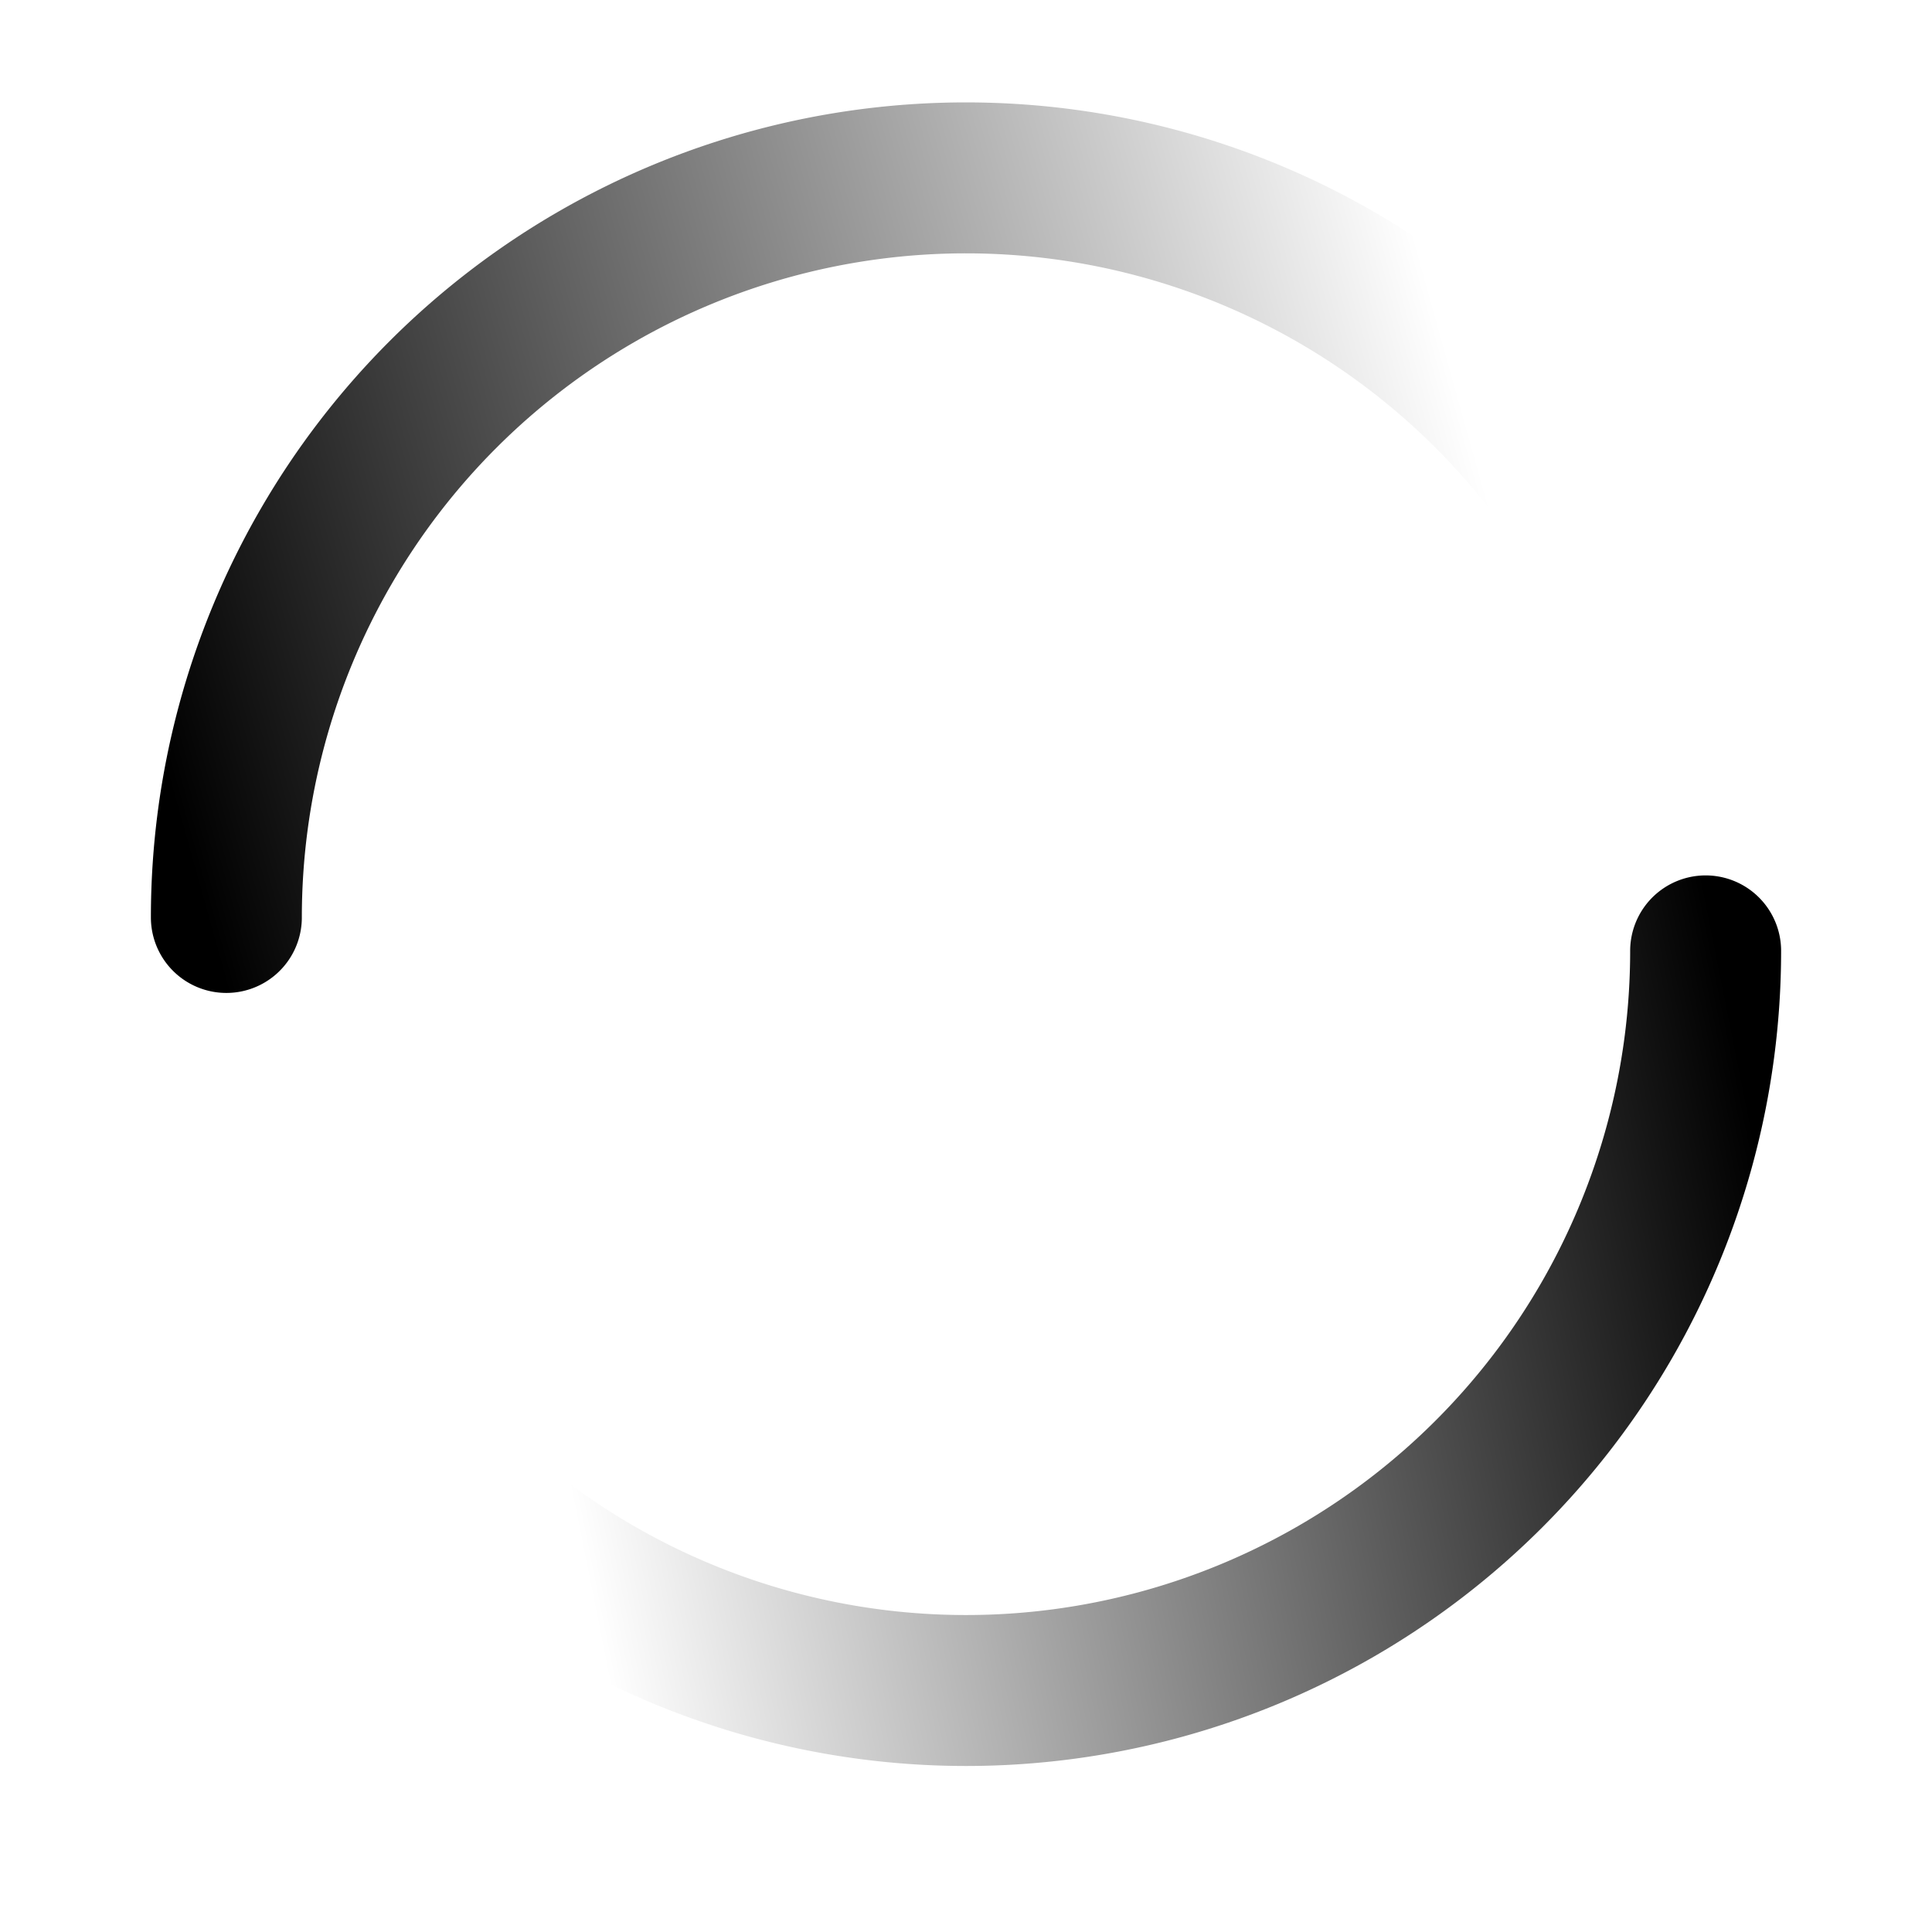
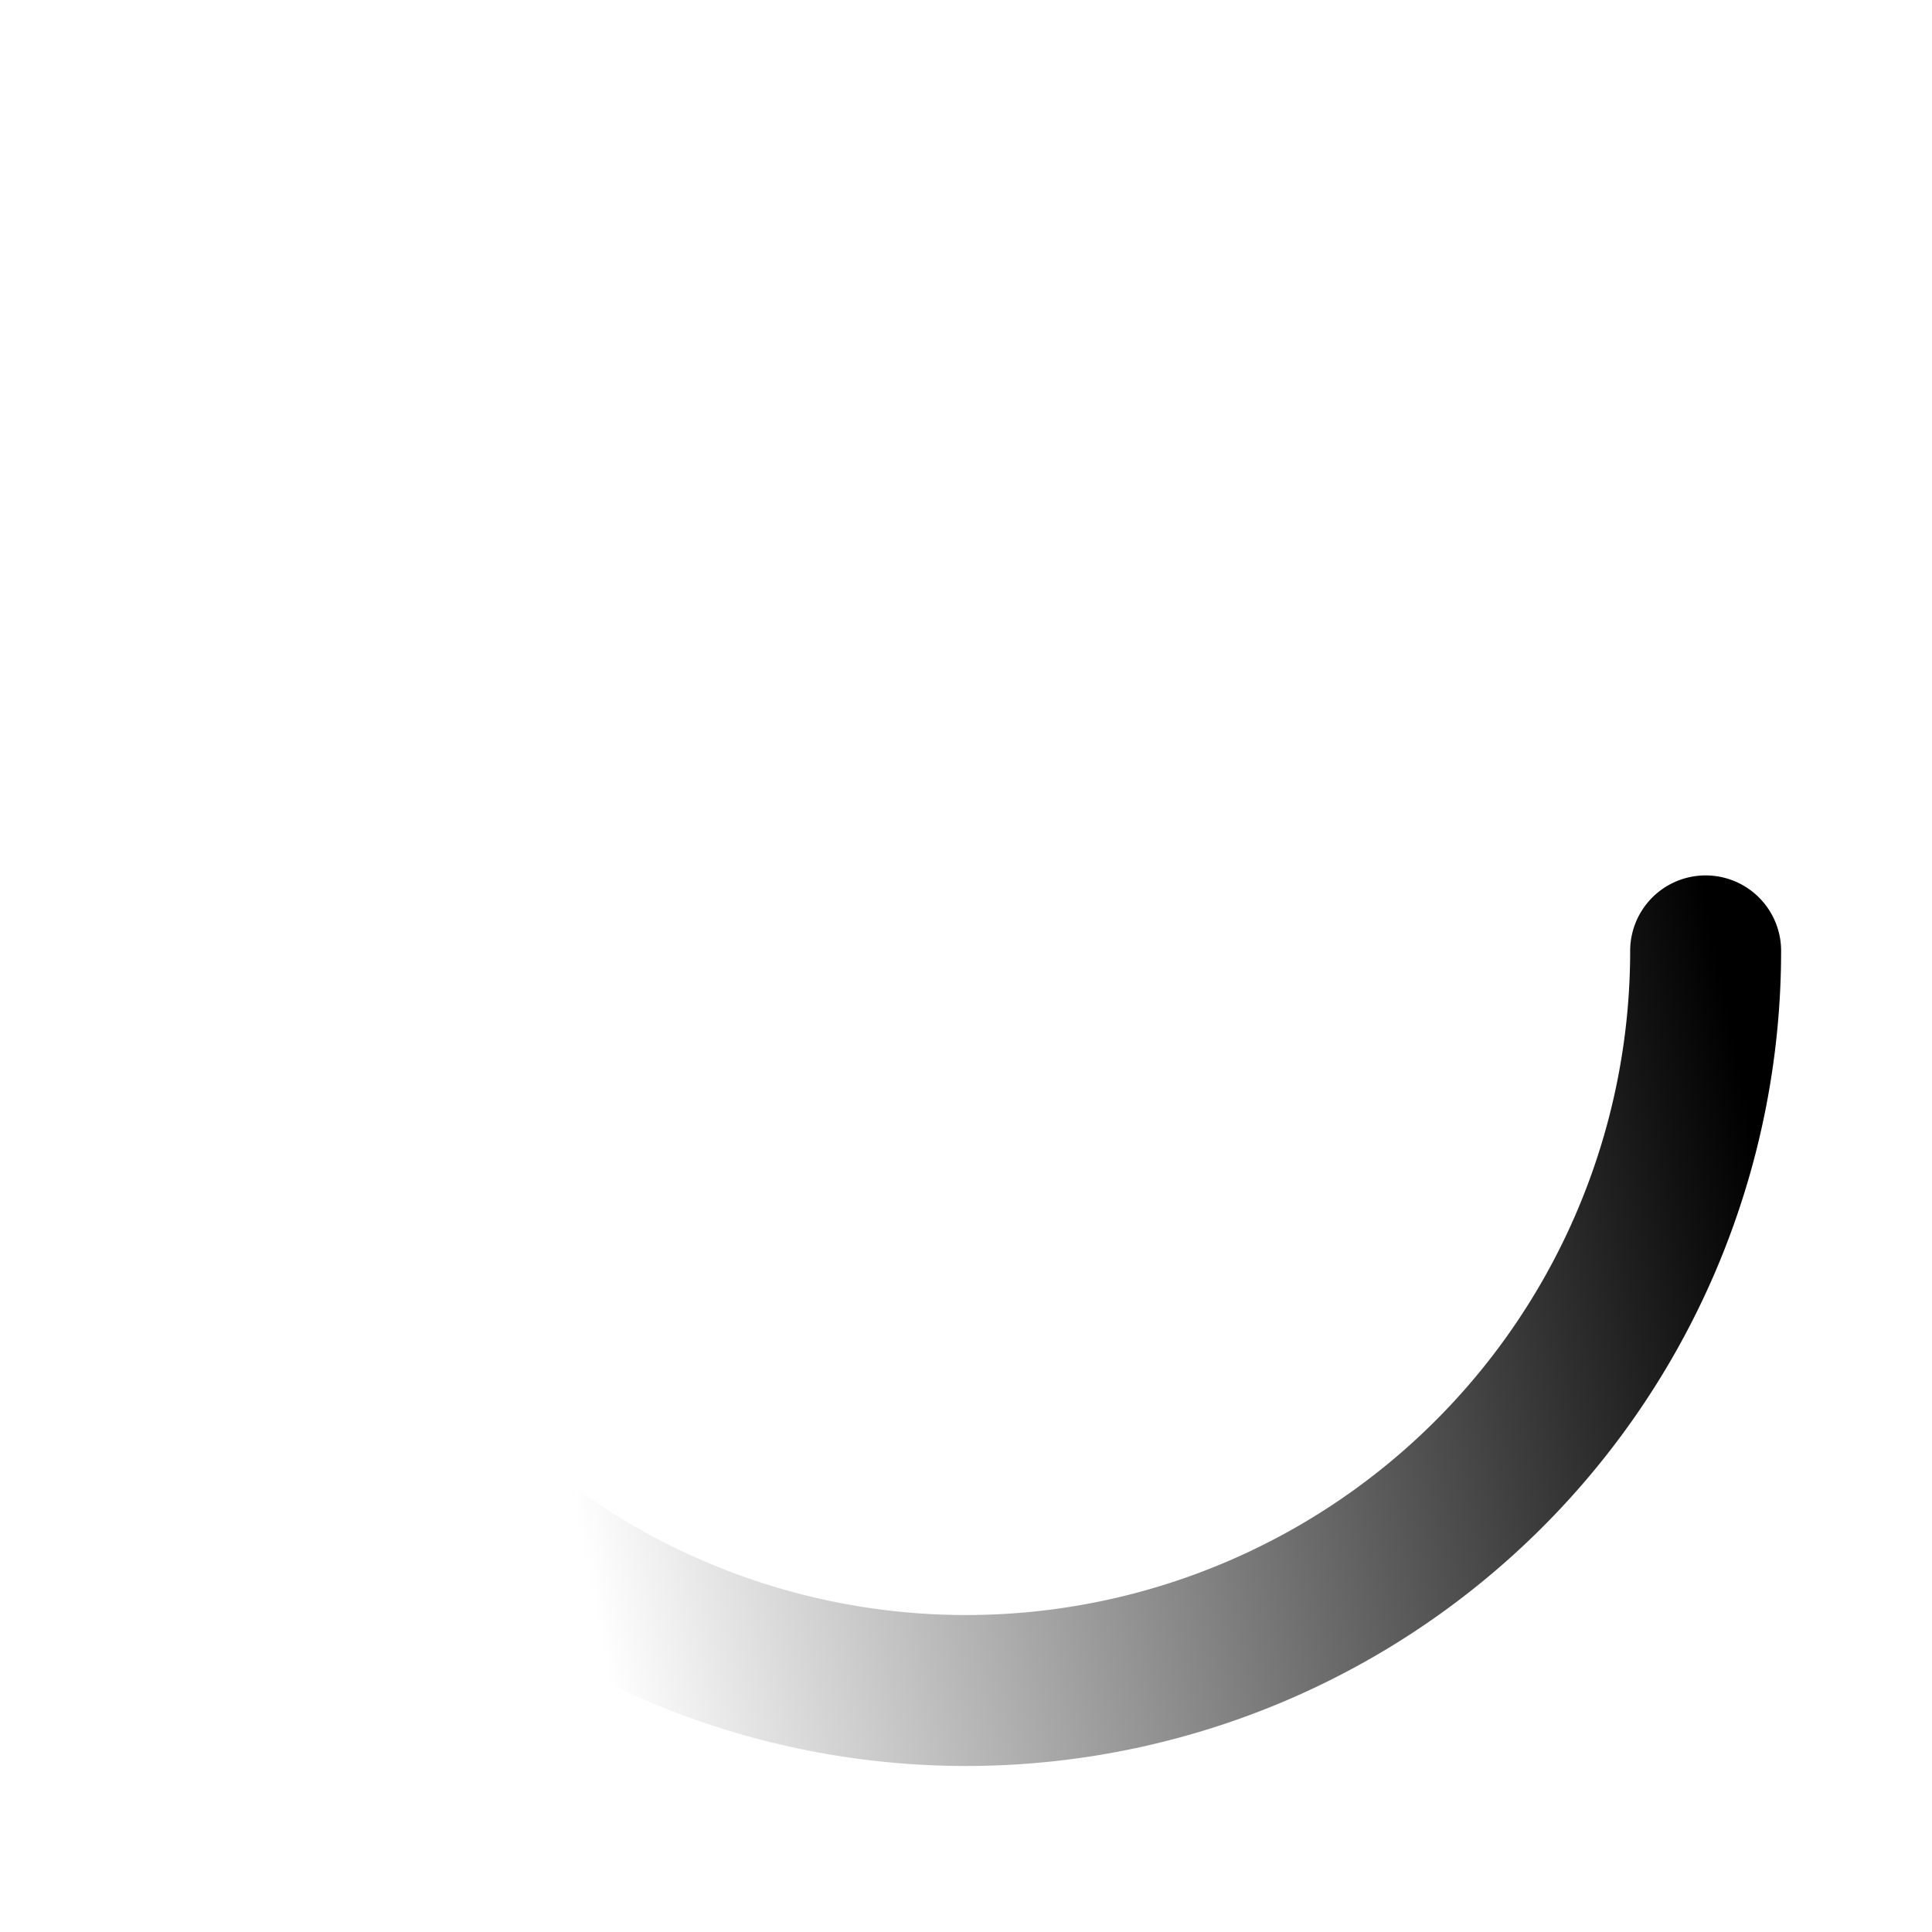
<svg xmlns="http://www.w3.org/2000/svg" xmlns:ns1="http://www.inkscape.org/namespaces/inkscape" xmlns:ns3="http://sodipodi.sourceforge.net/DTD/sodipodi-0.dtd" xmlns:xlink="http://www.w3.org/1999/xlink" id="svg8" version="1.1" viewBox="0 0 16.933 16.933" height="64" width="64">
  <defs id="defs2">
    <linearGradient id="linearGradient872" ns1:collect="always">
      <stop id="stop868" offset="0" style="stop-color:#000000;stop-opacity:1;" />
      <stop id="stop870" offset="1" style="stop-color:#000000;stop-opacity:0;" />
    </linearGradient>
    <linearGradient id="linearGradient864" ns1:collect="always">
      <stop id="stop860" offset="0" style="stop-color:#000000;stop-opacity:1;" />
      <stop id="stop862" offset="1" style="stop-color:#000000;stop-opacity:0;" />
    </linearGradient>
    <linearGradient gradientUnits="userSpaceOnUse" y2="5.027" x2="13.229" y1="8.202" x1="1.852" id="linearGradient866" xlink:href="#linearGradient864" ns1:collect="always" />
    <linearGradient gradientUnits="userSpaceOnUse" y2="10.583" x2="4.498" y1="8.467" x1="15.081" id="linearGradient874" xlink:href="#linearGradient872" ns1:collect="always" />
  </defs>
  <g id="layer1" ns1:groupmode="layer" ns1:label="Vrstva 1">
    <path ns3:open="true" d="m 14.949,8.334 a 6.482,6.482 0 0 1 -3.241,5.614 6.482,6.482 0 0 1 -6.482,0 6.482,6.482 0 0 1 -3.241,-5.614" ns3:arc-type="arc" ns3:end="3.1415927" ns3:start="0" ns3:ry="6.4822917" ns3:rx="6.4822917" ns3:cy="8.3343754" ns3:cx="8.4666672" ns3:type="arc" id="path835" style="fill:none;stroke:url(#linearGradient874);stroke-width:1.323;stroke-linecap:round;stroke-linejoin:bevel" />
-     <path d="M 1.984,8.041 A 6.482,6.482 0 0 1 8.467,1.559 6.482,6.482 0 0 1 14.949,8.041" ns3:arc-type="arc" ns3:open="true" ns3:end="0" ns3:start="3.1415927" ns3:ry="6.4822917" ns3:rx="6.4822917" ns3:cy="8.0414438" ns3:cx="8.4666672" ns3:type="arc" style="fill:none;stroke:url(#linearGradient866);stroke-width:1.323;stroke-linecap:round;stroke-linejoin:bevel" id="path835-5" />
  </g>
</svg>